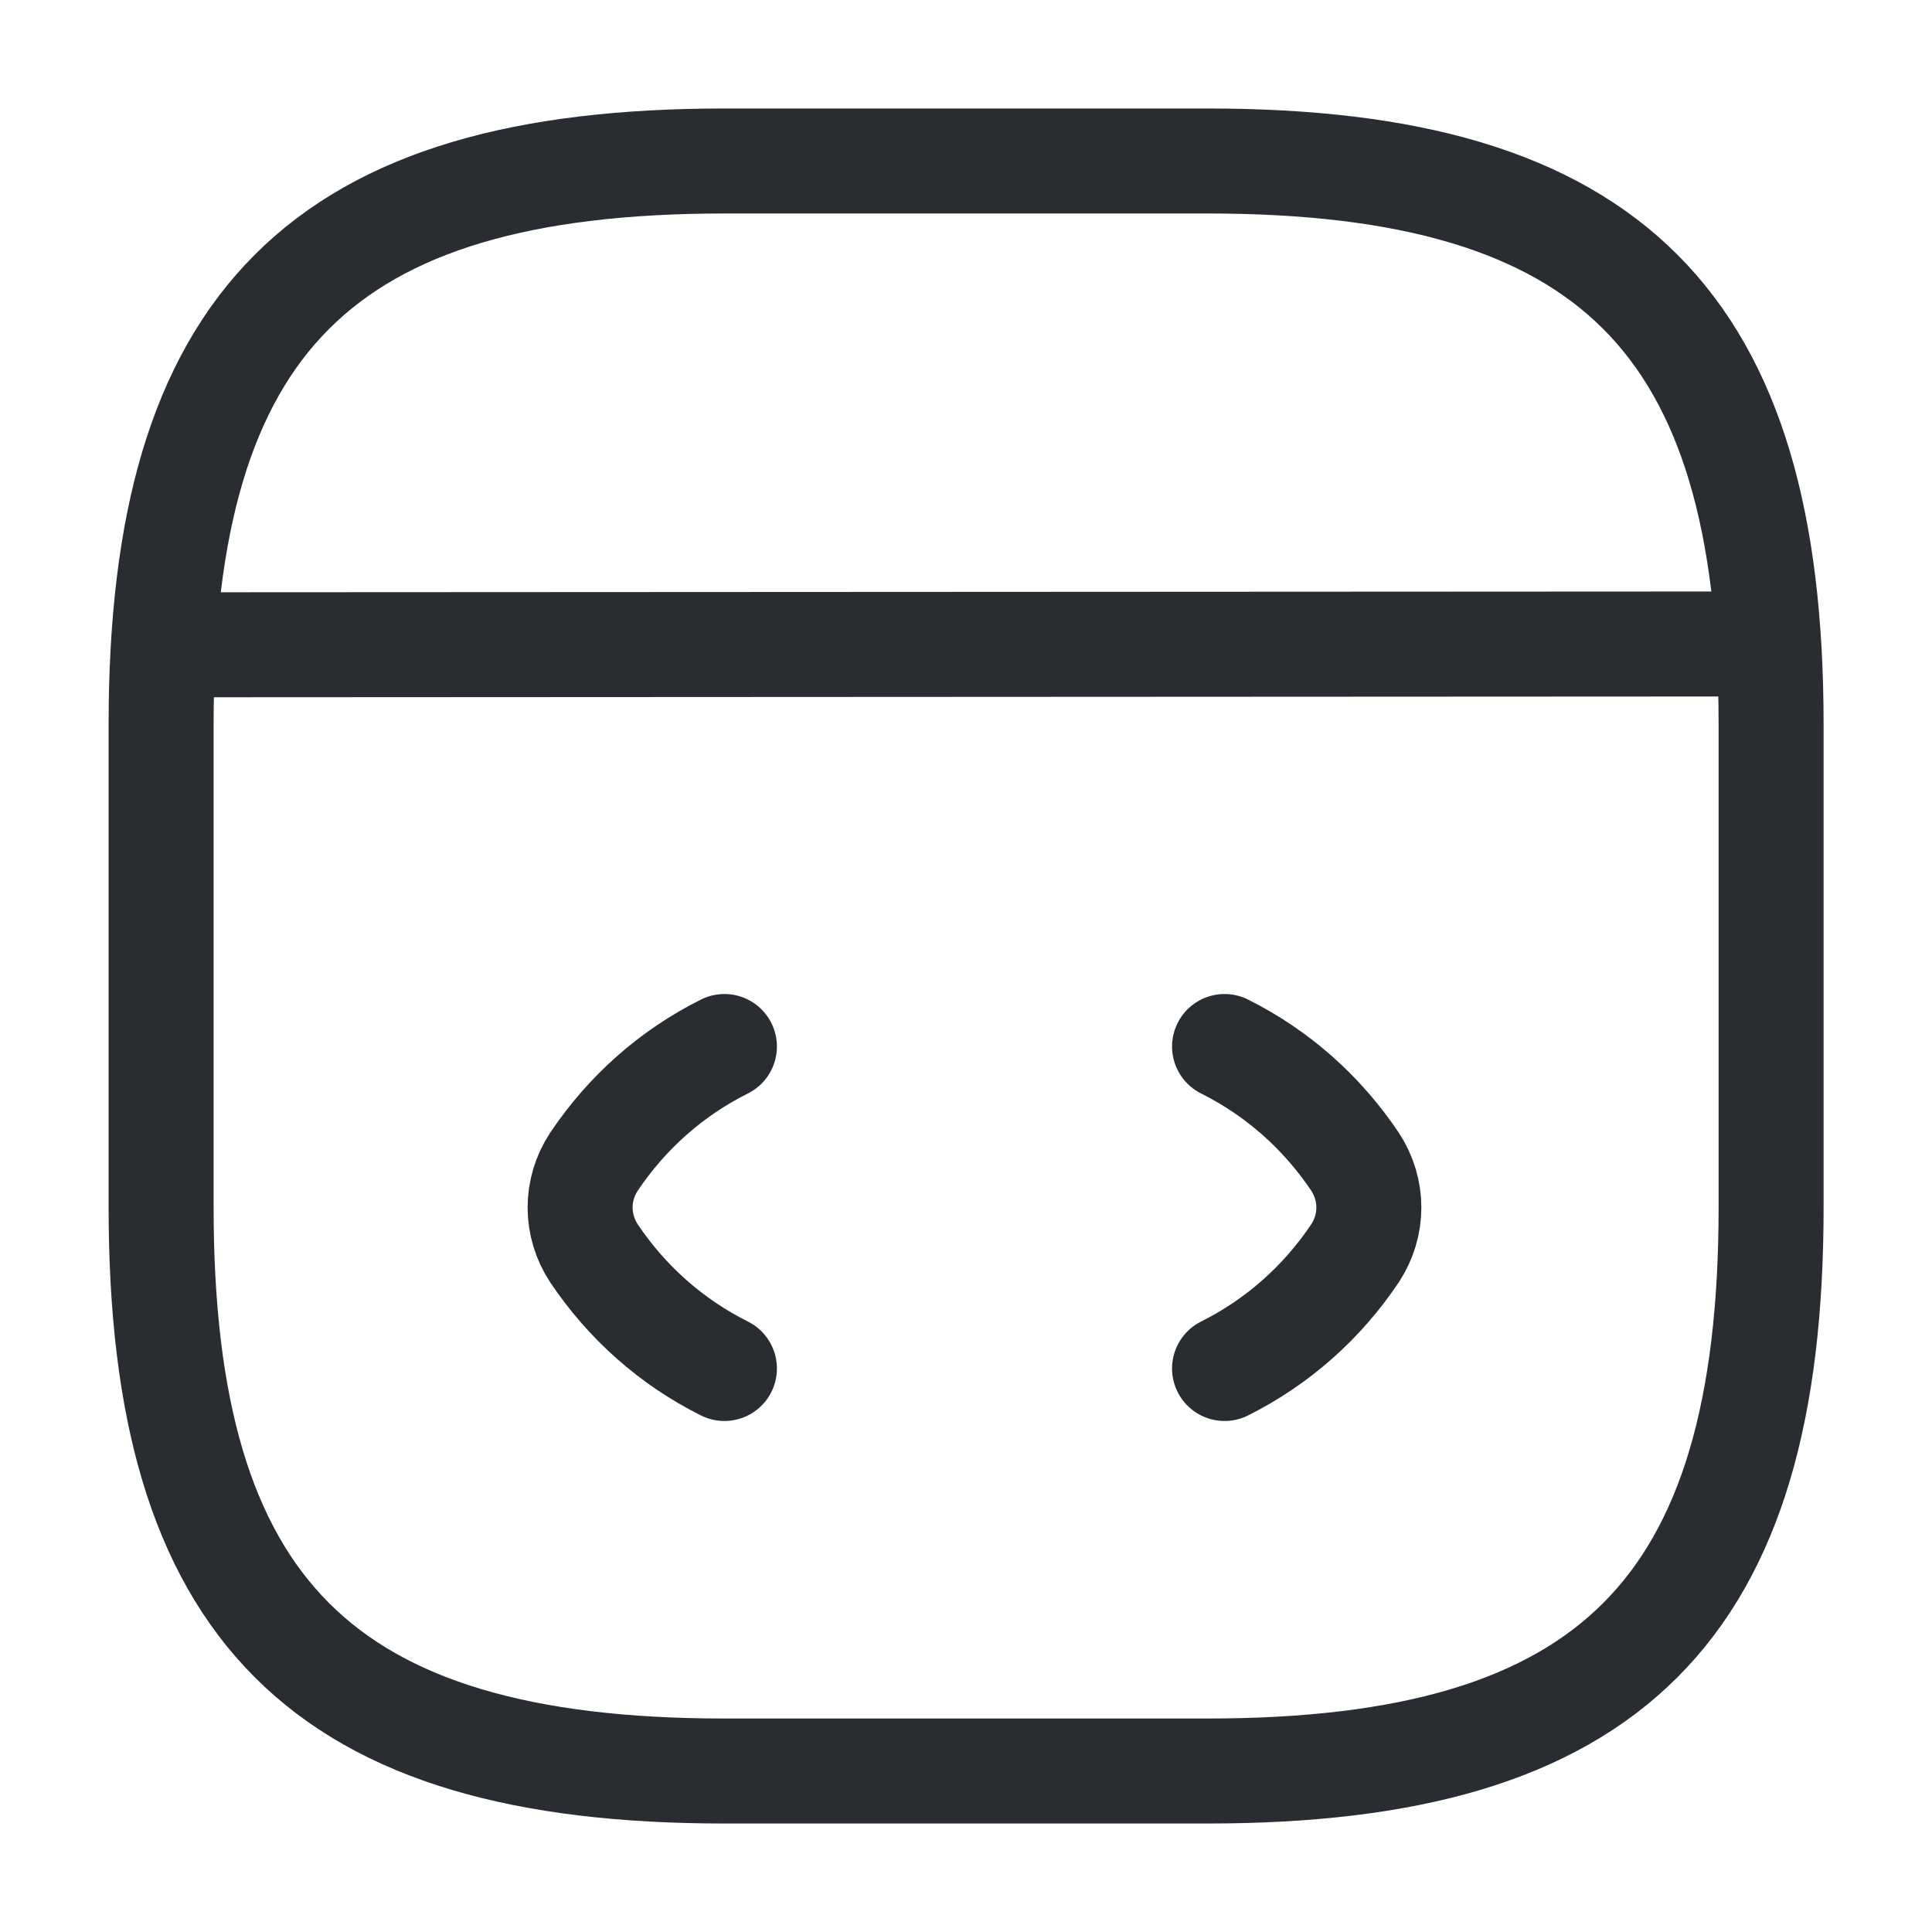
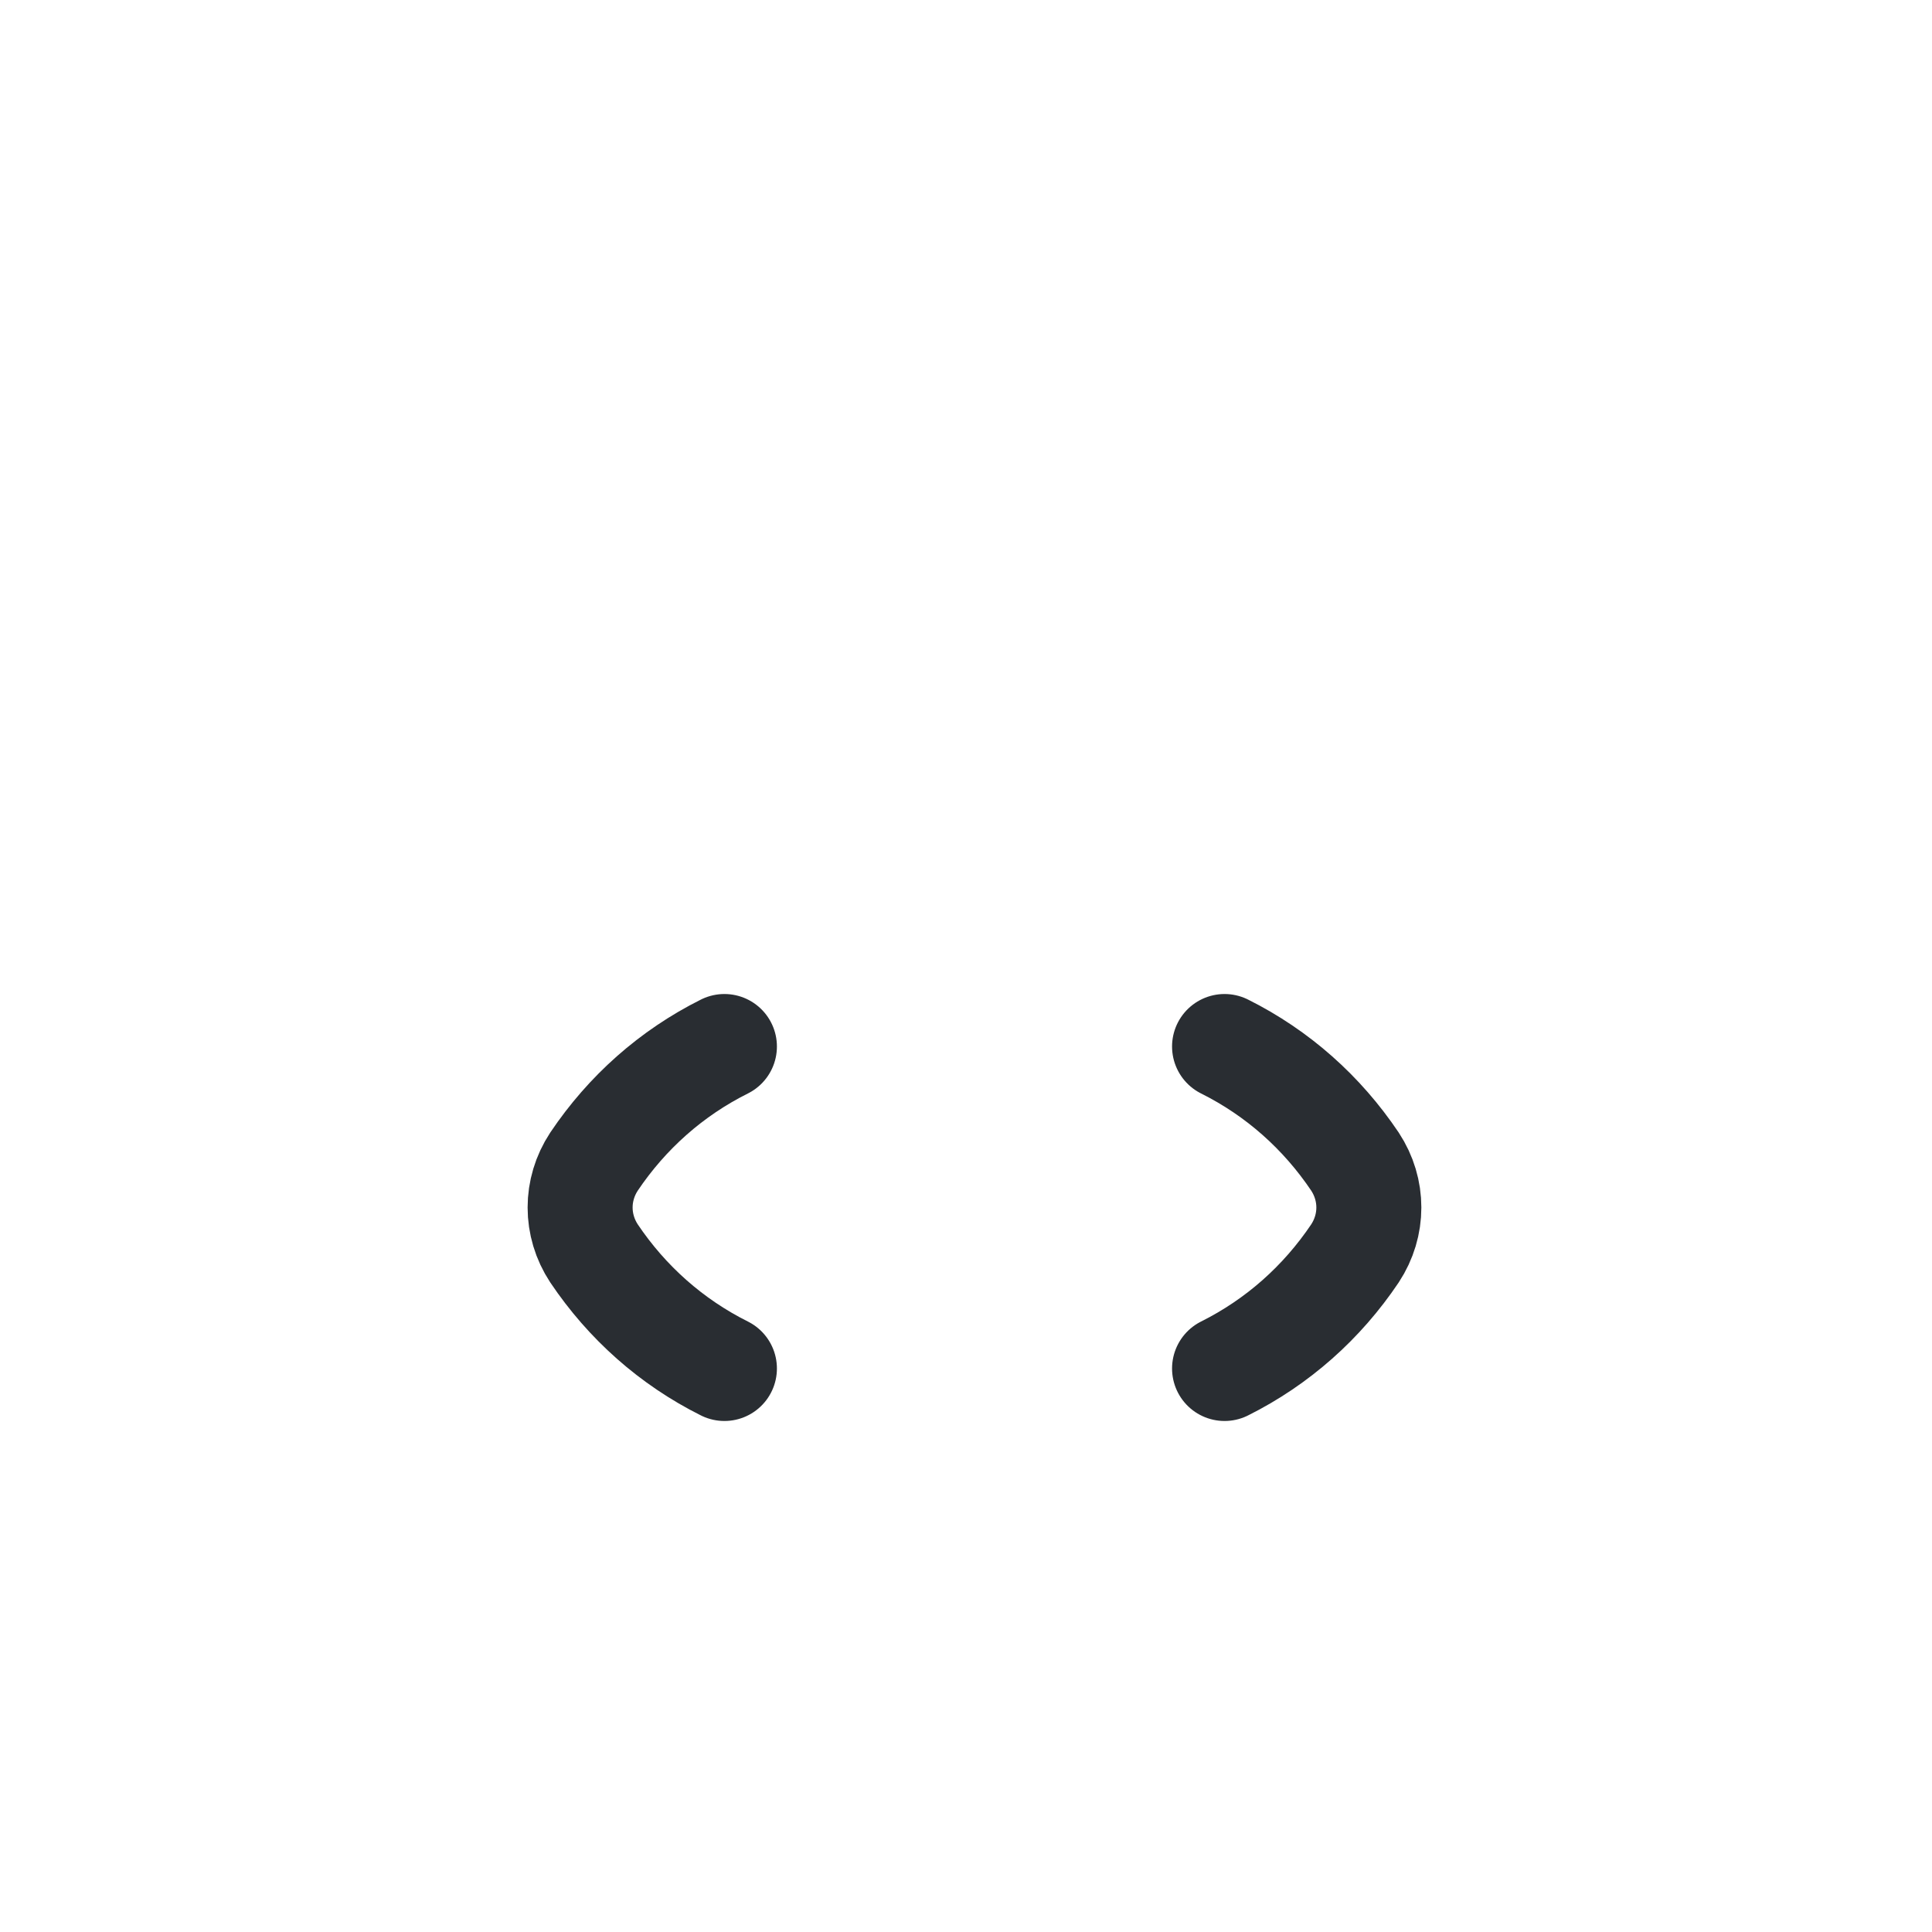
<svg xmlns="http://www.w3.org/2000/svg" width="46" height="46" viewBox="0 0 46 46" fill="none">
  <path d="M17.248 24.917C15.983 25.549 14.929 26.488 14.143 27.657C13.702 28.328 13.702 29.172 14.143 29.843C14.929 31.012 15.983 31.951 17.248 32.583" stroke="#292D32" stroke-width="2.5" stroke-linecap="round" stroke-linejoin="round" />
  <path d="M29.156 24.917C30.421 25.549 31.475 26.488 32.261 27.657C32.702 28.328 32.702 29.172 32.261 29.843C31.475 31.012 30.421 31.951 29.156 32.583" stroke="#292D32" stroke-width="2.5" stroke-linecap="round" stroke-linejoin="round" />
-   <path d="M28.753 42.167C38.336 42.167 42.169 38.333 42.169 28.75V17.25C42.169 7.667 38.336 3.833 28.753 3.833H17.253C7.669 3.833 3.836 7.667 3.836 17.25V28.75C3.836 38.333 7.669 42.167 17.253 42.167H28.753Z" stroke="#292D32" stroke-width="2.5" stroke-linecap="round" stroke-linejoin="round" />
-   <path d="M4.273 15.352L41.112 15.333" stroke="#292D32" stroke-width="2.5" stroke-linecap="round" stroke-linejoin="round" />
</svg>